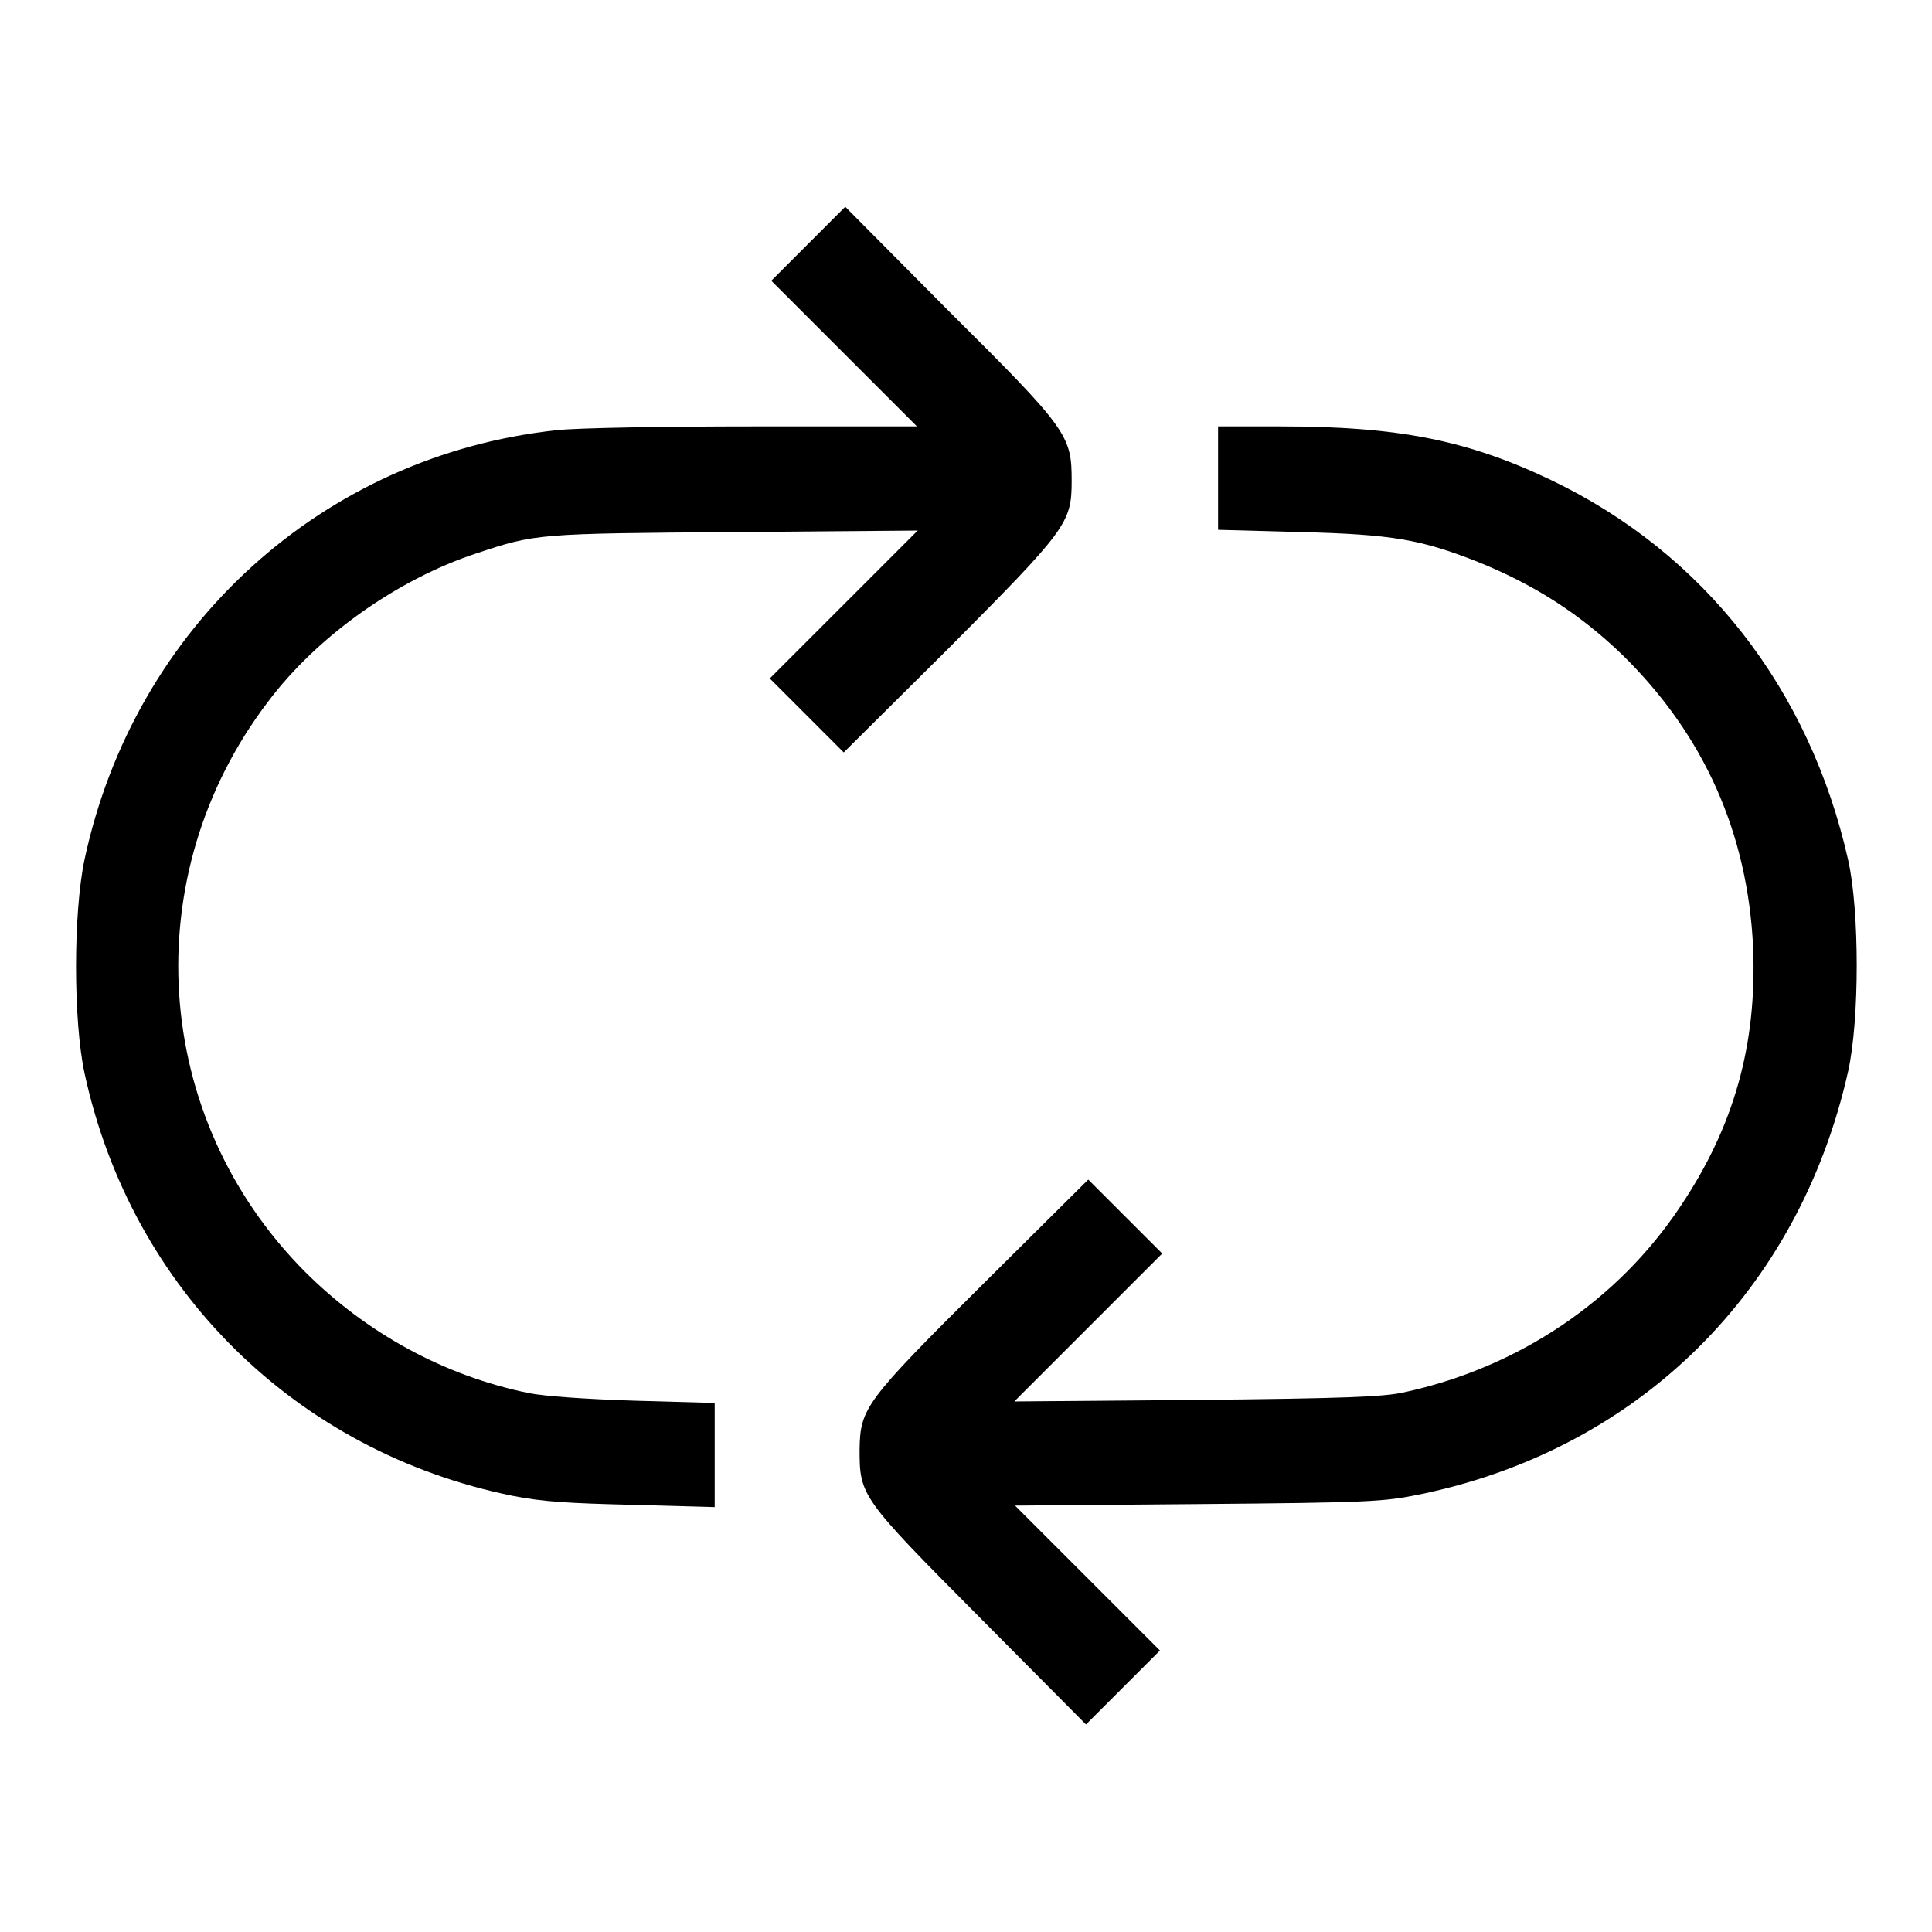
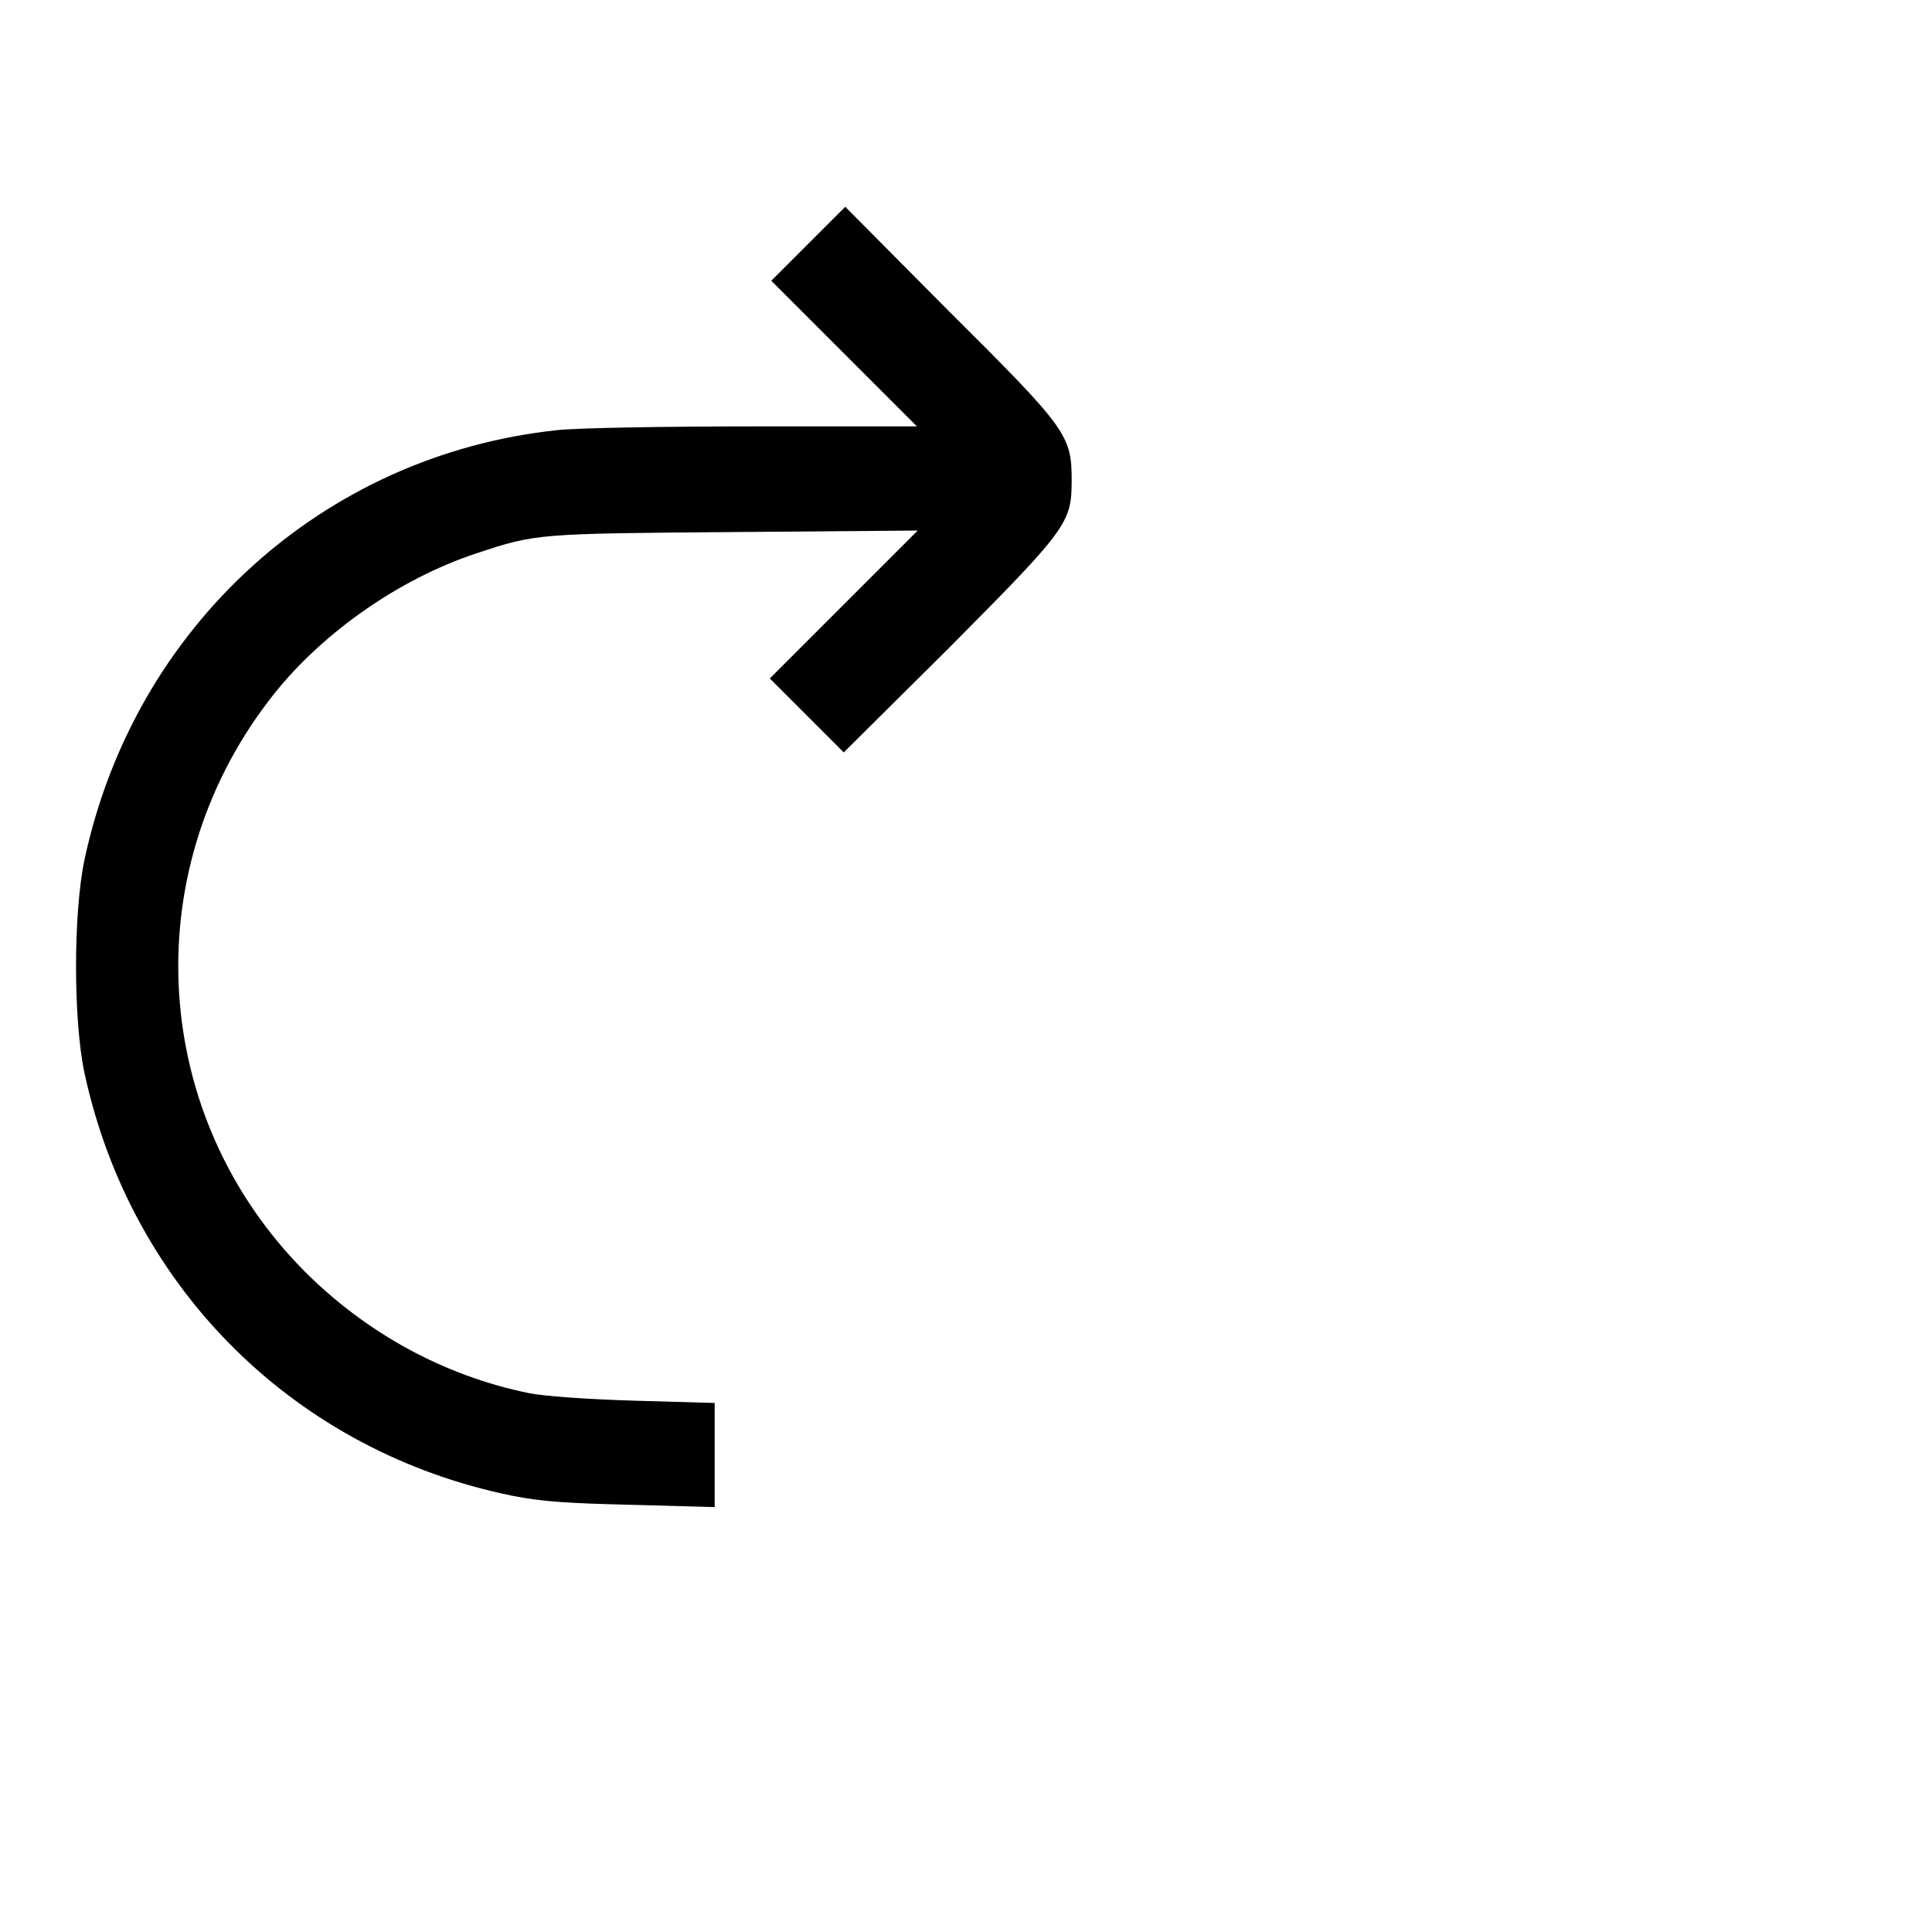
<svg xmlns="http://www.w3.org/2000/svg" version="1.1" x="0px" y="0px" viewBox="0 0 256 256" enable-background="new 0 0 256 256" xml:space="preserve">
  <g>
    <g>
      <g>
        <path fill="#000000" d="M107.1,32.3l-4.9,4.9l9.6,9.6l9.7,9.7H100c-11.9,0-23.6,0.2-26.2,0.5c-31,3.3-56,26-62.6,56.9c-1.5,7.1-1.5,21.3,0,28.3c6.2,28.7,28.1,50.2,56.7,56c4,0.8,7.6,1,16,1.2l10.8,0.3v-6.9v-6.9l-10.6-0.3c-6.5-0.2-12-0.6-14-1c-11.3-2.3-21.6-8-29.7-16.1C20,148,18,116,35.5,93c6.6-8.8,17.3-16.3,27.7-19.7c7.8-2.6,8.1-2.6,34.1-2.8l24.3-0.2l-9.8,9.8l-9.8,9.8l4.9,4.9l4.9,4.9l13.9-13.8C141.4,70.1,142,69.3,142,63.7c0-6-0.5-6.8-16.3-22.5L112,27.4L107.1,32.3z" />
-         <path fill="#000000" d="M161.4,63.4v6.8l10.9,0.3c12.2,0.3,16,1,23.4,3.9c7.7,3.1,13.7,7,19.3,12.4c10.8,10.6,16.6,23.6,17.3,38.8c0.5,12.8-2.5,23.6-9.6,34.2c-8.3,12.5-21.4,21.4-36.7,24.7c-2.7,0.6-8,0.8-27.5,1l-24.1,0.2l9.8-9.8l9.8-9.8l-4.9-4.9l-4.9-4.9l-13.9,13.8c-15.7,15.6-16.3,16.5-16.4,21.9c0,6.2,0.1,6.4,15.9,22.3l14.1,14.2l4.9-4.9l4.9-4.9l-9.6-9.6l-9.6-9.6l24.3-0.2c22.8-0.2,24.5-0.3,29.4-1.3c29-6,50.2-27,56.7-56.1c1.5-6.8,1.5-21.2,0-27.9c-5.1-22.7-19.1-40.7-39.4-50.4c-11.1-5.3-20.3-7.1-35.9-7.1h-8.2L161.4,63.4L161.4,63.4z" />
      </g>
    </g>
  </g>
</svg>